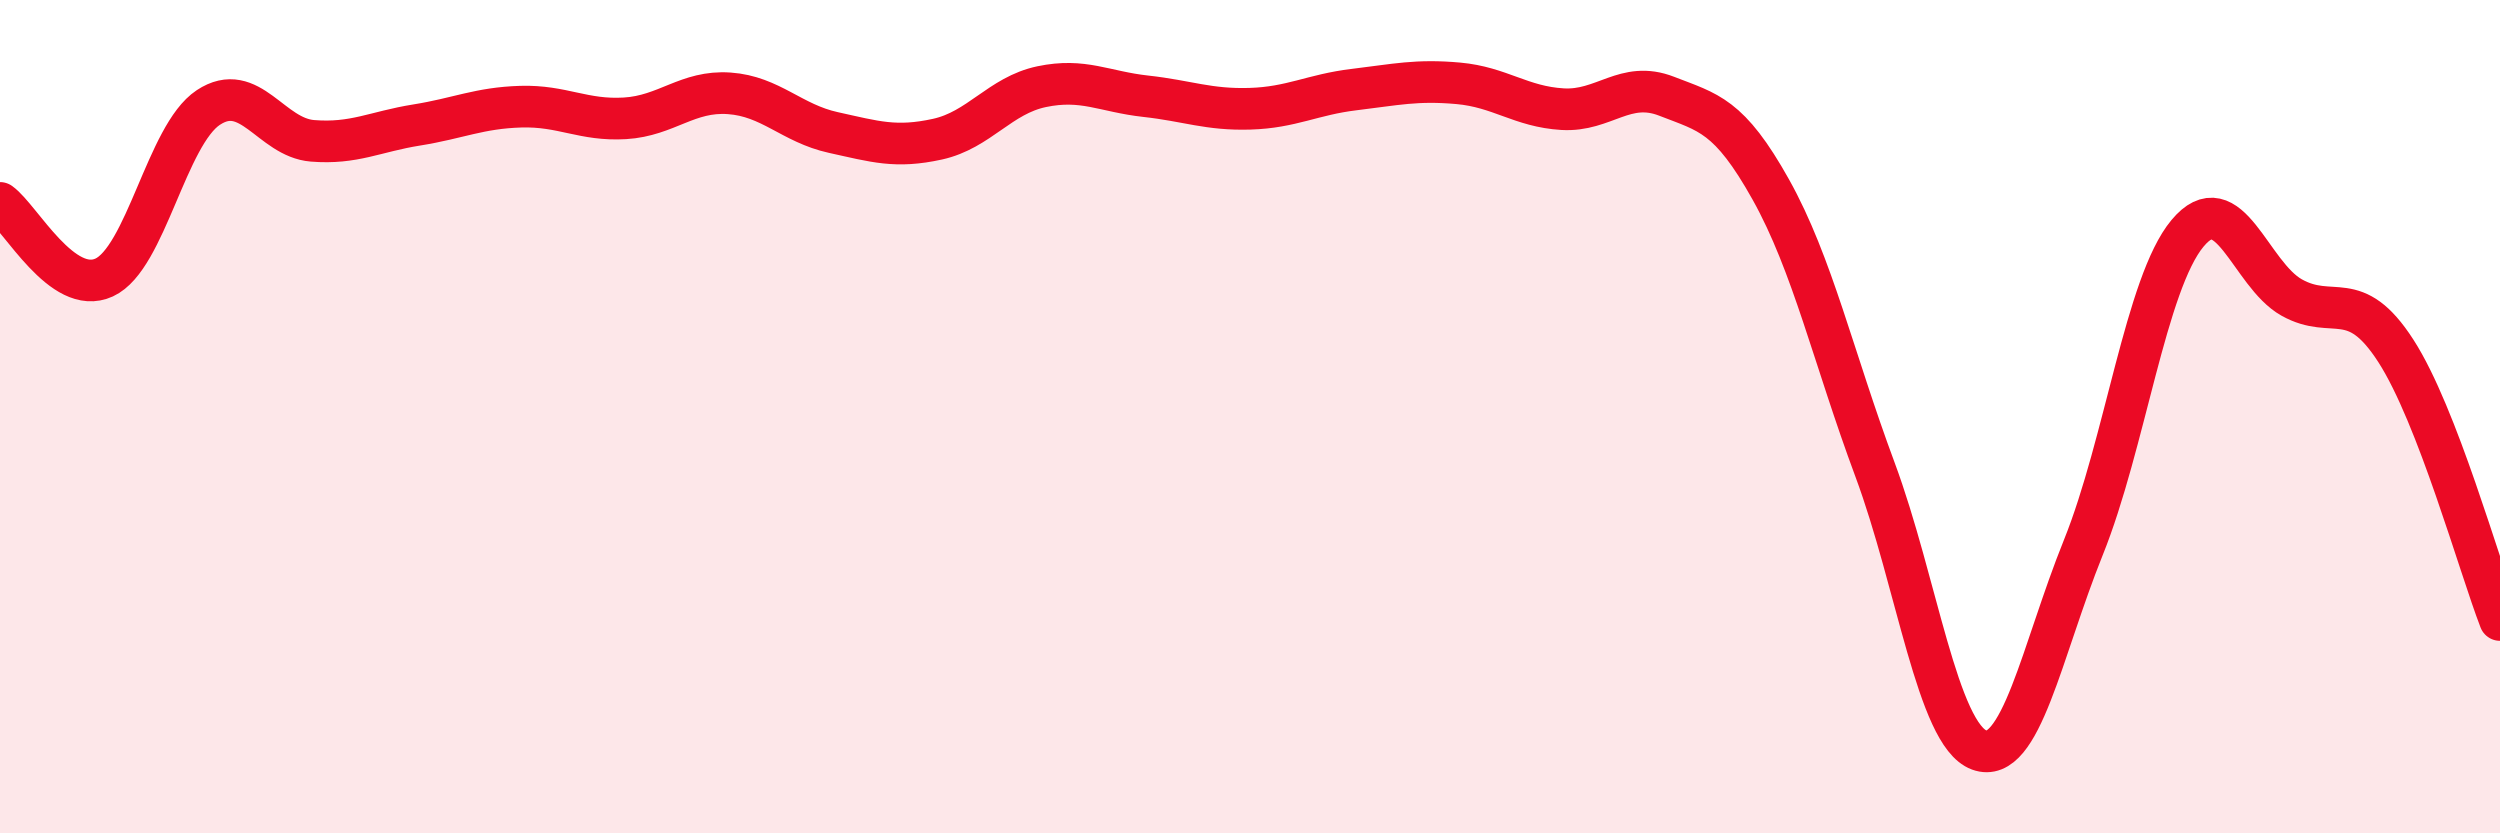
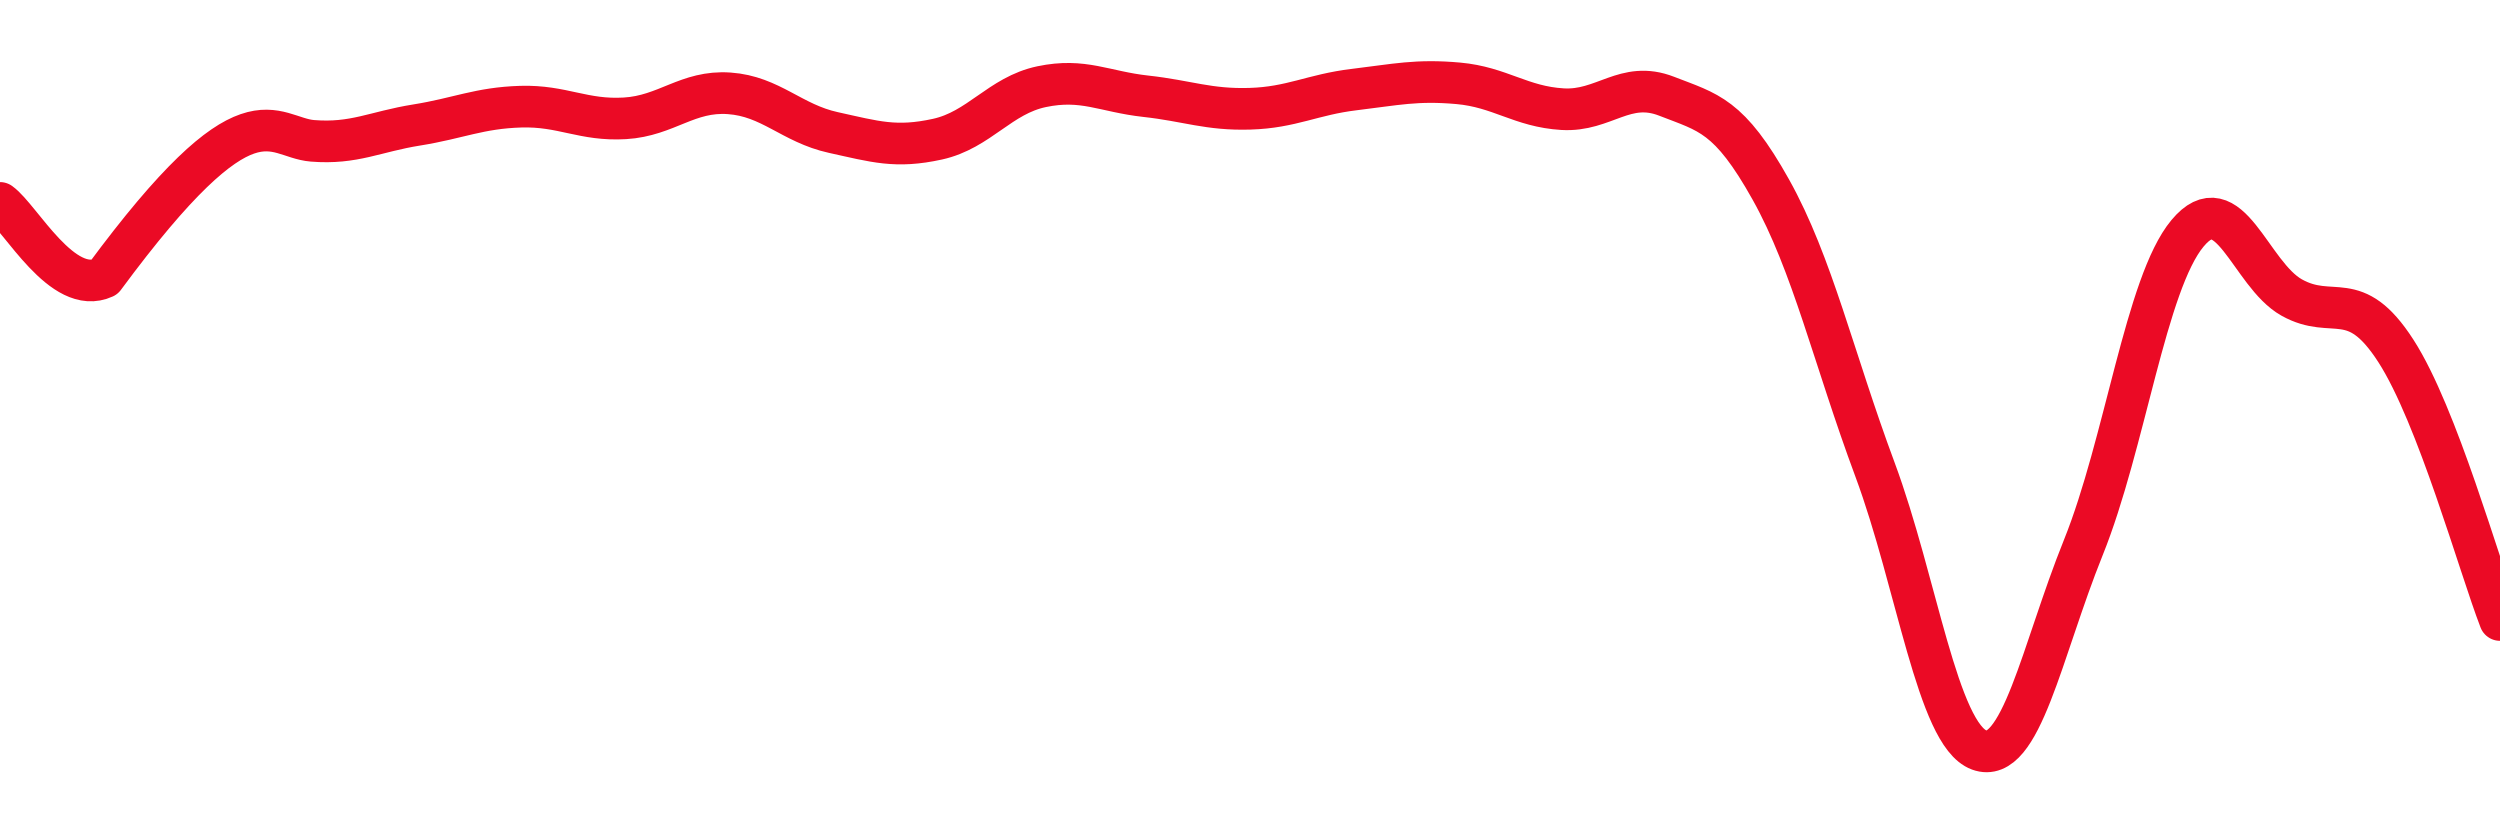
<svg xmlns="http://www.w3.org/2000/svg" width="60" height="20" viewBox="0 0 60 20">
-   <path d="M 0,4.87 C 0.5,5.23 1.5,7.12 2.5,6.66 C 3.5,6.2 4,3.24 5,2.58 C 6,1.92 6.5,3.3 7.5,3.38 C 8.5,3.46 9,3.16 10,3 C 11,2.84 11.5,2.59 12.5,2.56 C 13.5,2.53 14,2.9 15,2.84 C 16,2.78 16.5,2.17 17.5,2.24 C 18.5,2.31 19,2.96 20,3.18 C 21,3.4 21.5,3.56 22.5,3.34 C 23.5,3.12 24,2.29 25,2.08 C 26,1.87 26.5,2.2 27.5,2.31 C 28.5,2.42 29,2.64 30,2.61 C 31,2.58 31.5,2.27 32.5,2.15 C 33.5,2.03 34,1.91 35,2 C 36,2.09 36.5,2.56 37.5,2.62 C 38.5,2.68 39,1.92 40,2.31 C 41,2.7 41.5,2.76 42.5,4.55 C 43.5,6.34 44,8.58 45,11.27 C 46,13.96 46.5,17.63 47.5,18 C 48.5,18.37 49,15.62 50,13.14 C 51,10.66 51.5,6.8 52.5,5.6 C 53.5,4.4 54,6.58 55,7.14 C 56,7.7 56.5,6.87 57.5,8.42 C 58.5,9.97 59.5,13.59 60,14.88L60 20L0 20Z" fill="#EB0A25" opacity="0.1" stroke-linecap="round" stroke-linejoin="round" />
-   <path d="M 0,4.87 C 0.5,5.23 1.5,7.12 2.5,6.66 C 3.5,6.2 4,3.24 5,2.58 C 6,1.92 6.5,3.3 7.5,3.38 C 8.5,3.46 9,3.16 10,3 C 11,2.84 11.5,2.59 12.5,2.56 C 13.5,2.53 14,2.9 15,2.84 C 16,2.78 16.5,2.17 17.5,2.24 C 18.5,2.31 19,2.96 20,3.18 C 21,3.4 21.5,3.56 22.5,3.34 C 23.5,3.12 24,2.29 25,2.08 C 26,1.87 26.5,2.2 27.5,2.31 C 28.5,2.42 29,2.64 30,2.61 C 31,2.58 31.5,2.27 32.5,2.15 C 33.5,2.03 34,1.91 35,2 C 36,2.09 36.5,2.56 37.5,2.62 C 38.5,2.68 39,1.92 40,2.31 C 41,2.7 41.5,2.76 42.5,4.55 C 43.5,6.34 44,8.58 45,11.27 C 46,13.96 46.5,17.63 47.5,18 C 48.5,18.37 49,15.62 50,13.14 C 51,10.66 51.5,6.8 52.5,5.6 C 53.5,4.4 54,6.58 55,7.14 C 56,7.7 56.5,6.87 57.5,8.42 C 58.5,9.97 59.5,13.59 60,14.88" stroke="#EB0A25" stroke-width="1" fill="none" stroke-linecap="round" stroke-linejoin="round" />
+   <path d="M 0,4.87 C 0.5,5.23 1.5,7.12 2.5,6.66 C 6,1.92 6.5,3.3 7.5,3.38 C 8.5,3.46 9,3.16 10,3 C 11,2.84 11.5,2.59 12.5,2.56 C 13.5,2.53 14,2.9 15,2.84 C 16,2.78 16.5,2.17 17.5,2.24 C 18.5,2.31 19,2.96 20,3.18 C 21,3.4 21.5,3.56 22.5,3.34 C 23.5,3.12 24,2.29 25,2.08 C 26,1.87 26.5,2.2 27.5,2.31 C 28.5,2.42 29,2.64 30,2.61 C 31,2.58 31.5,2.27 32.5,2.15 C 33.5,2.03 34,1.91 35,2 C 36,2.09 36.5,2.56 37.5,2.62 C 38.5,2.68 39,1.92 40,2.31 C 41,2.7 41.5,2.76 42.5,4.55 C 43.5,6.34 44,8.58 45,11.27 C 46,13.96 46.5,17.63 47.5,18 C 48.5,18.37 49,15.62 50,13.14 C 51,10.66 51.5,6.8 52.5,5.6 C 53.5,4.4 54,6.58 55,7.14 C 56,7.7 56.5,6.87 57.5,8.42 C 58.5,9.97 59.5,13.59 60,14.88" stroke="#EB0A25" stroke-width="1" fill="none" stroke-linecap="round" stroke-linejoin="round" />
</svg>